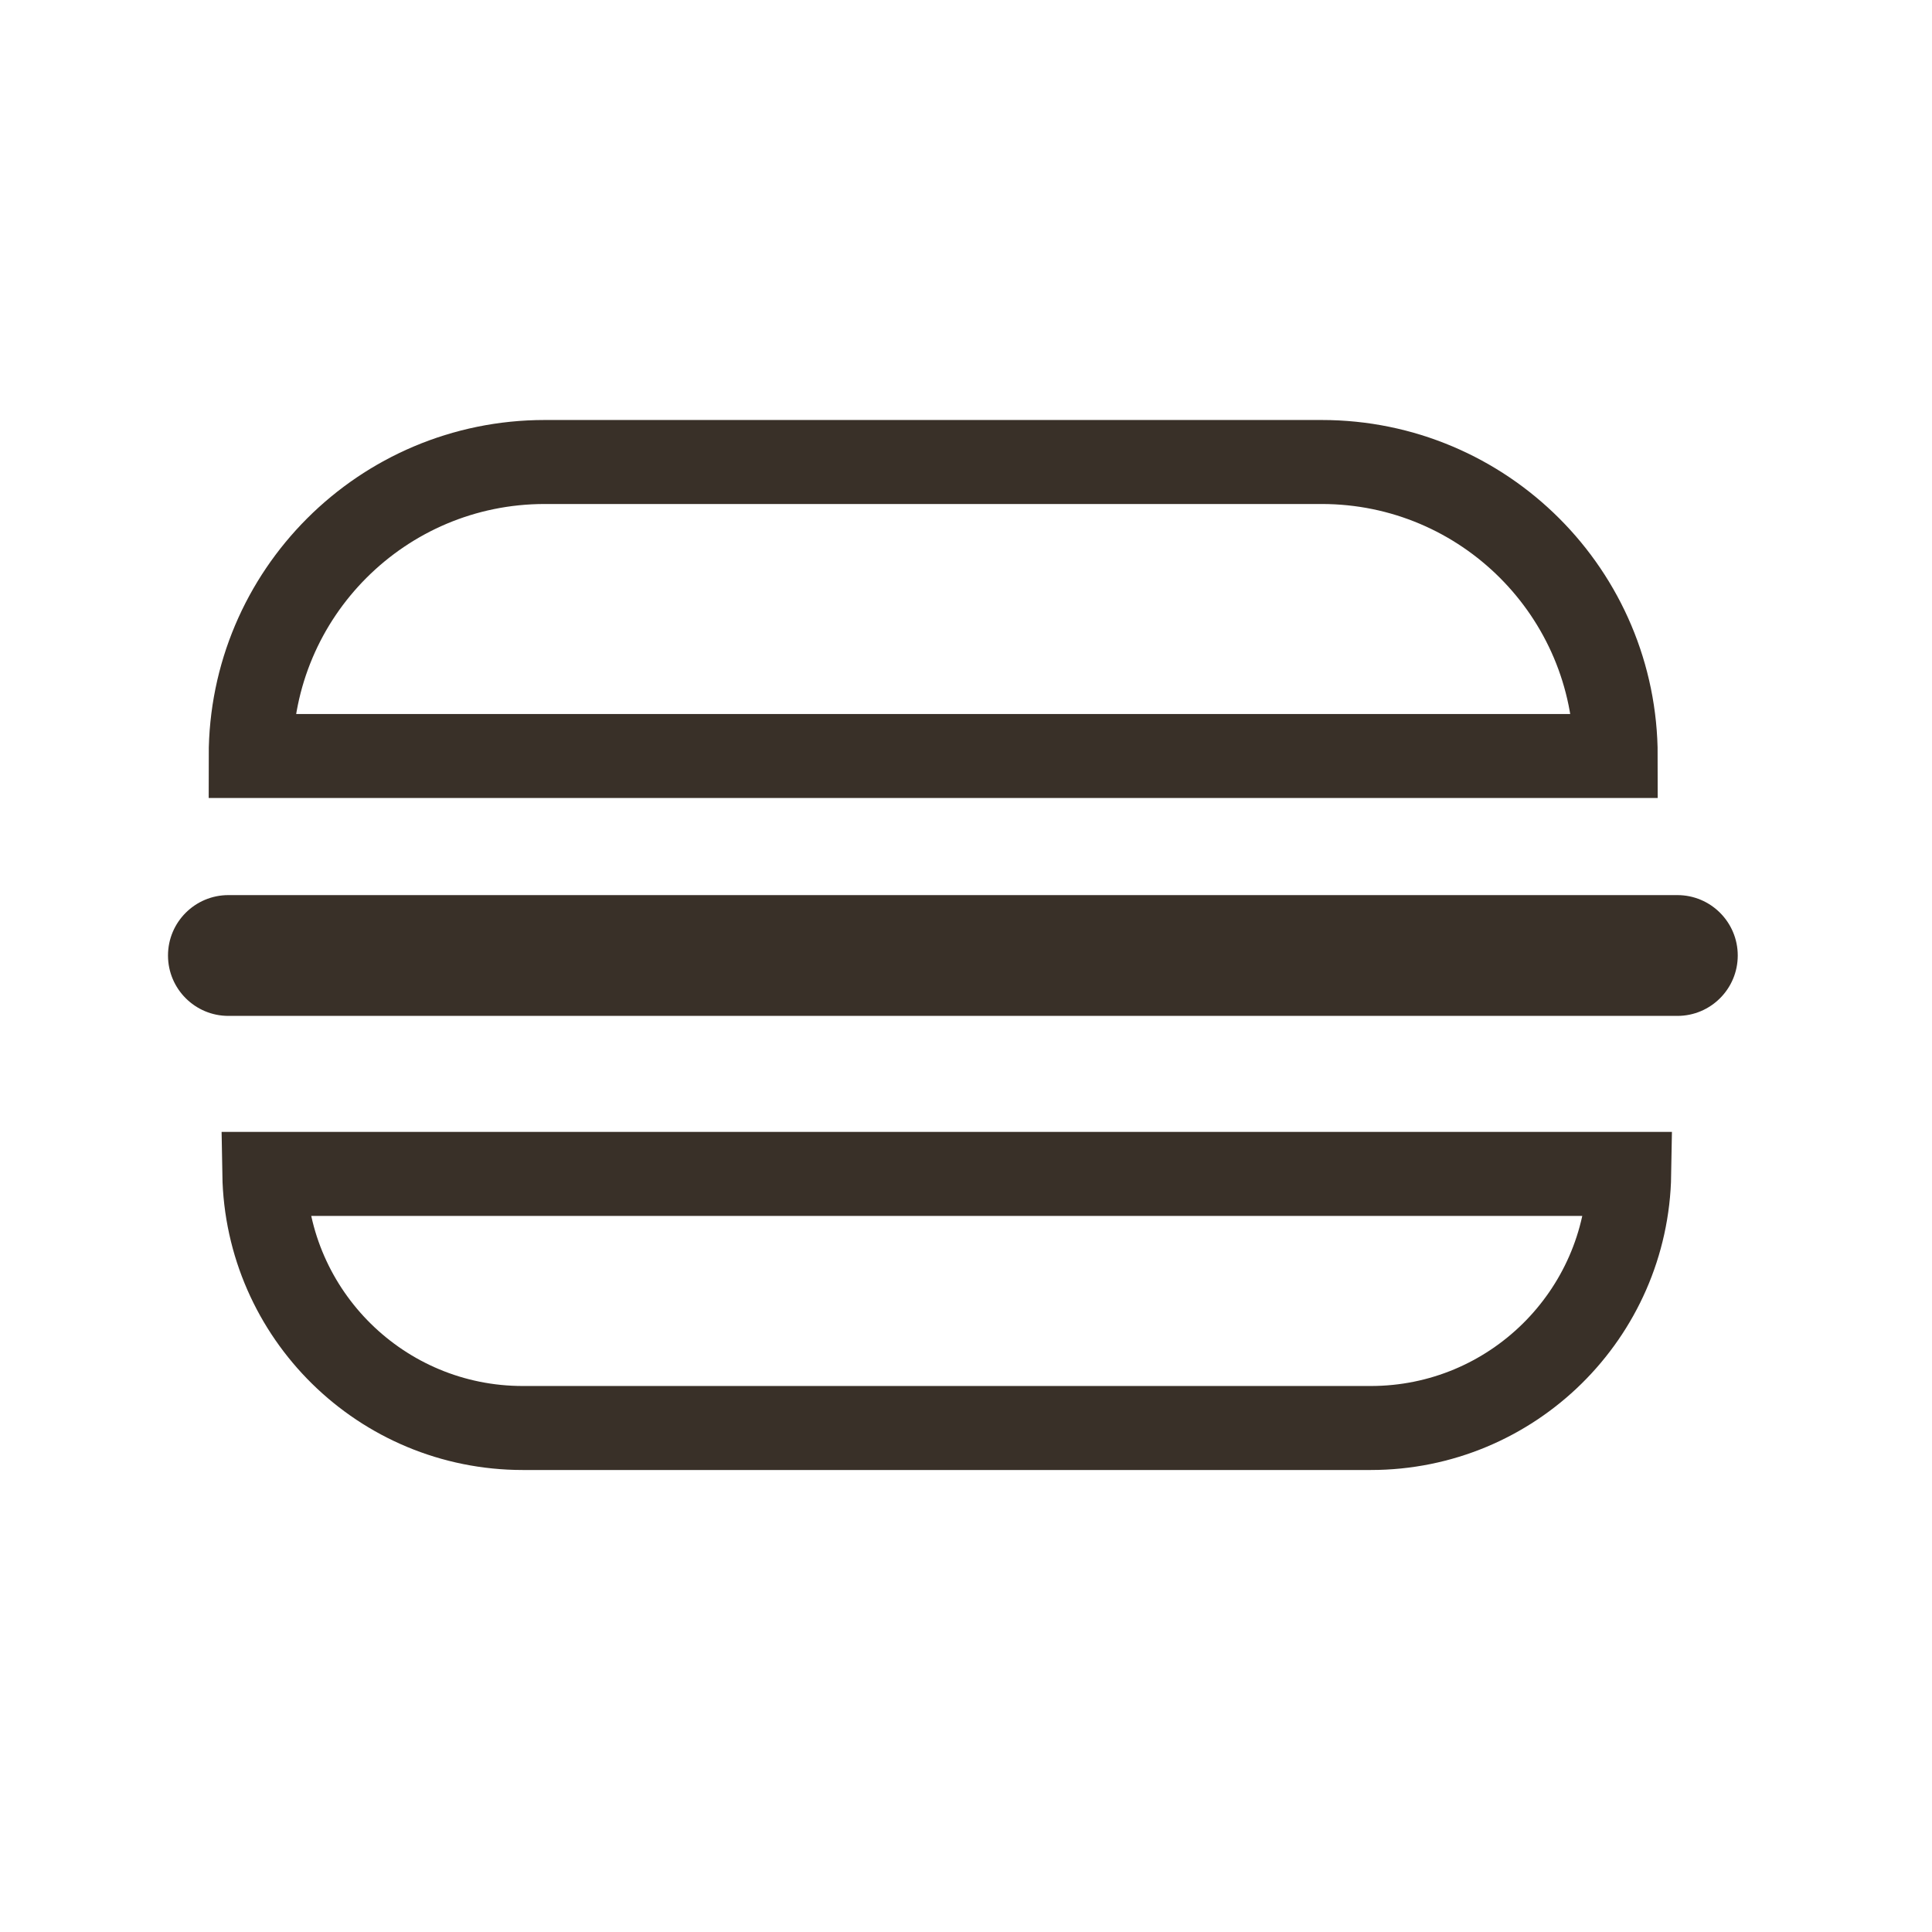
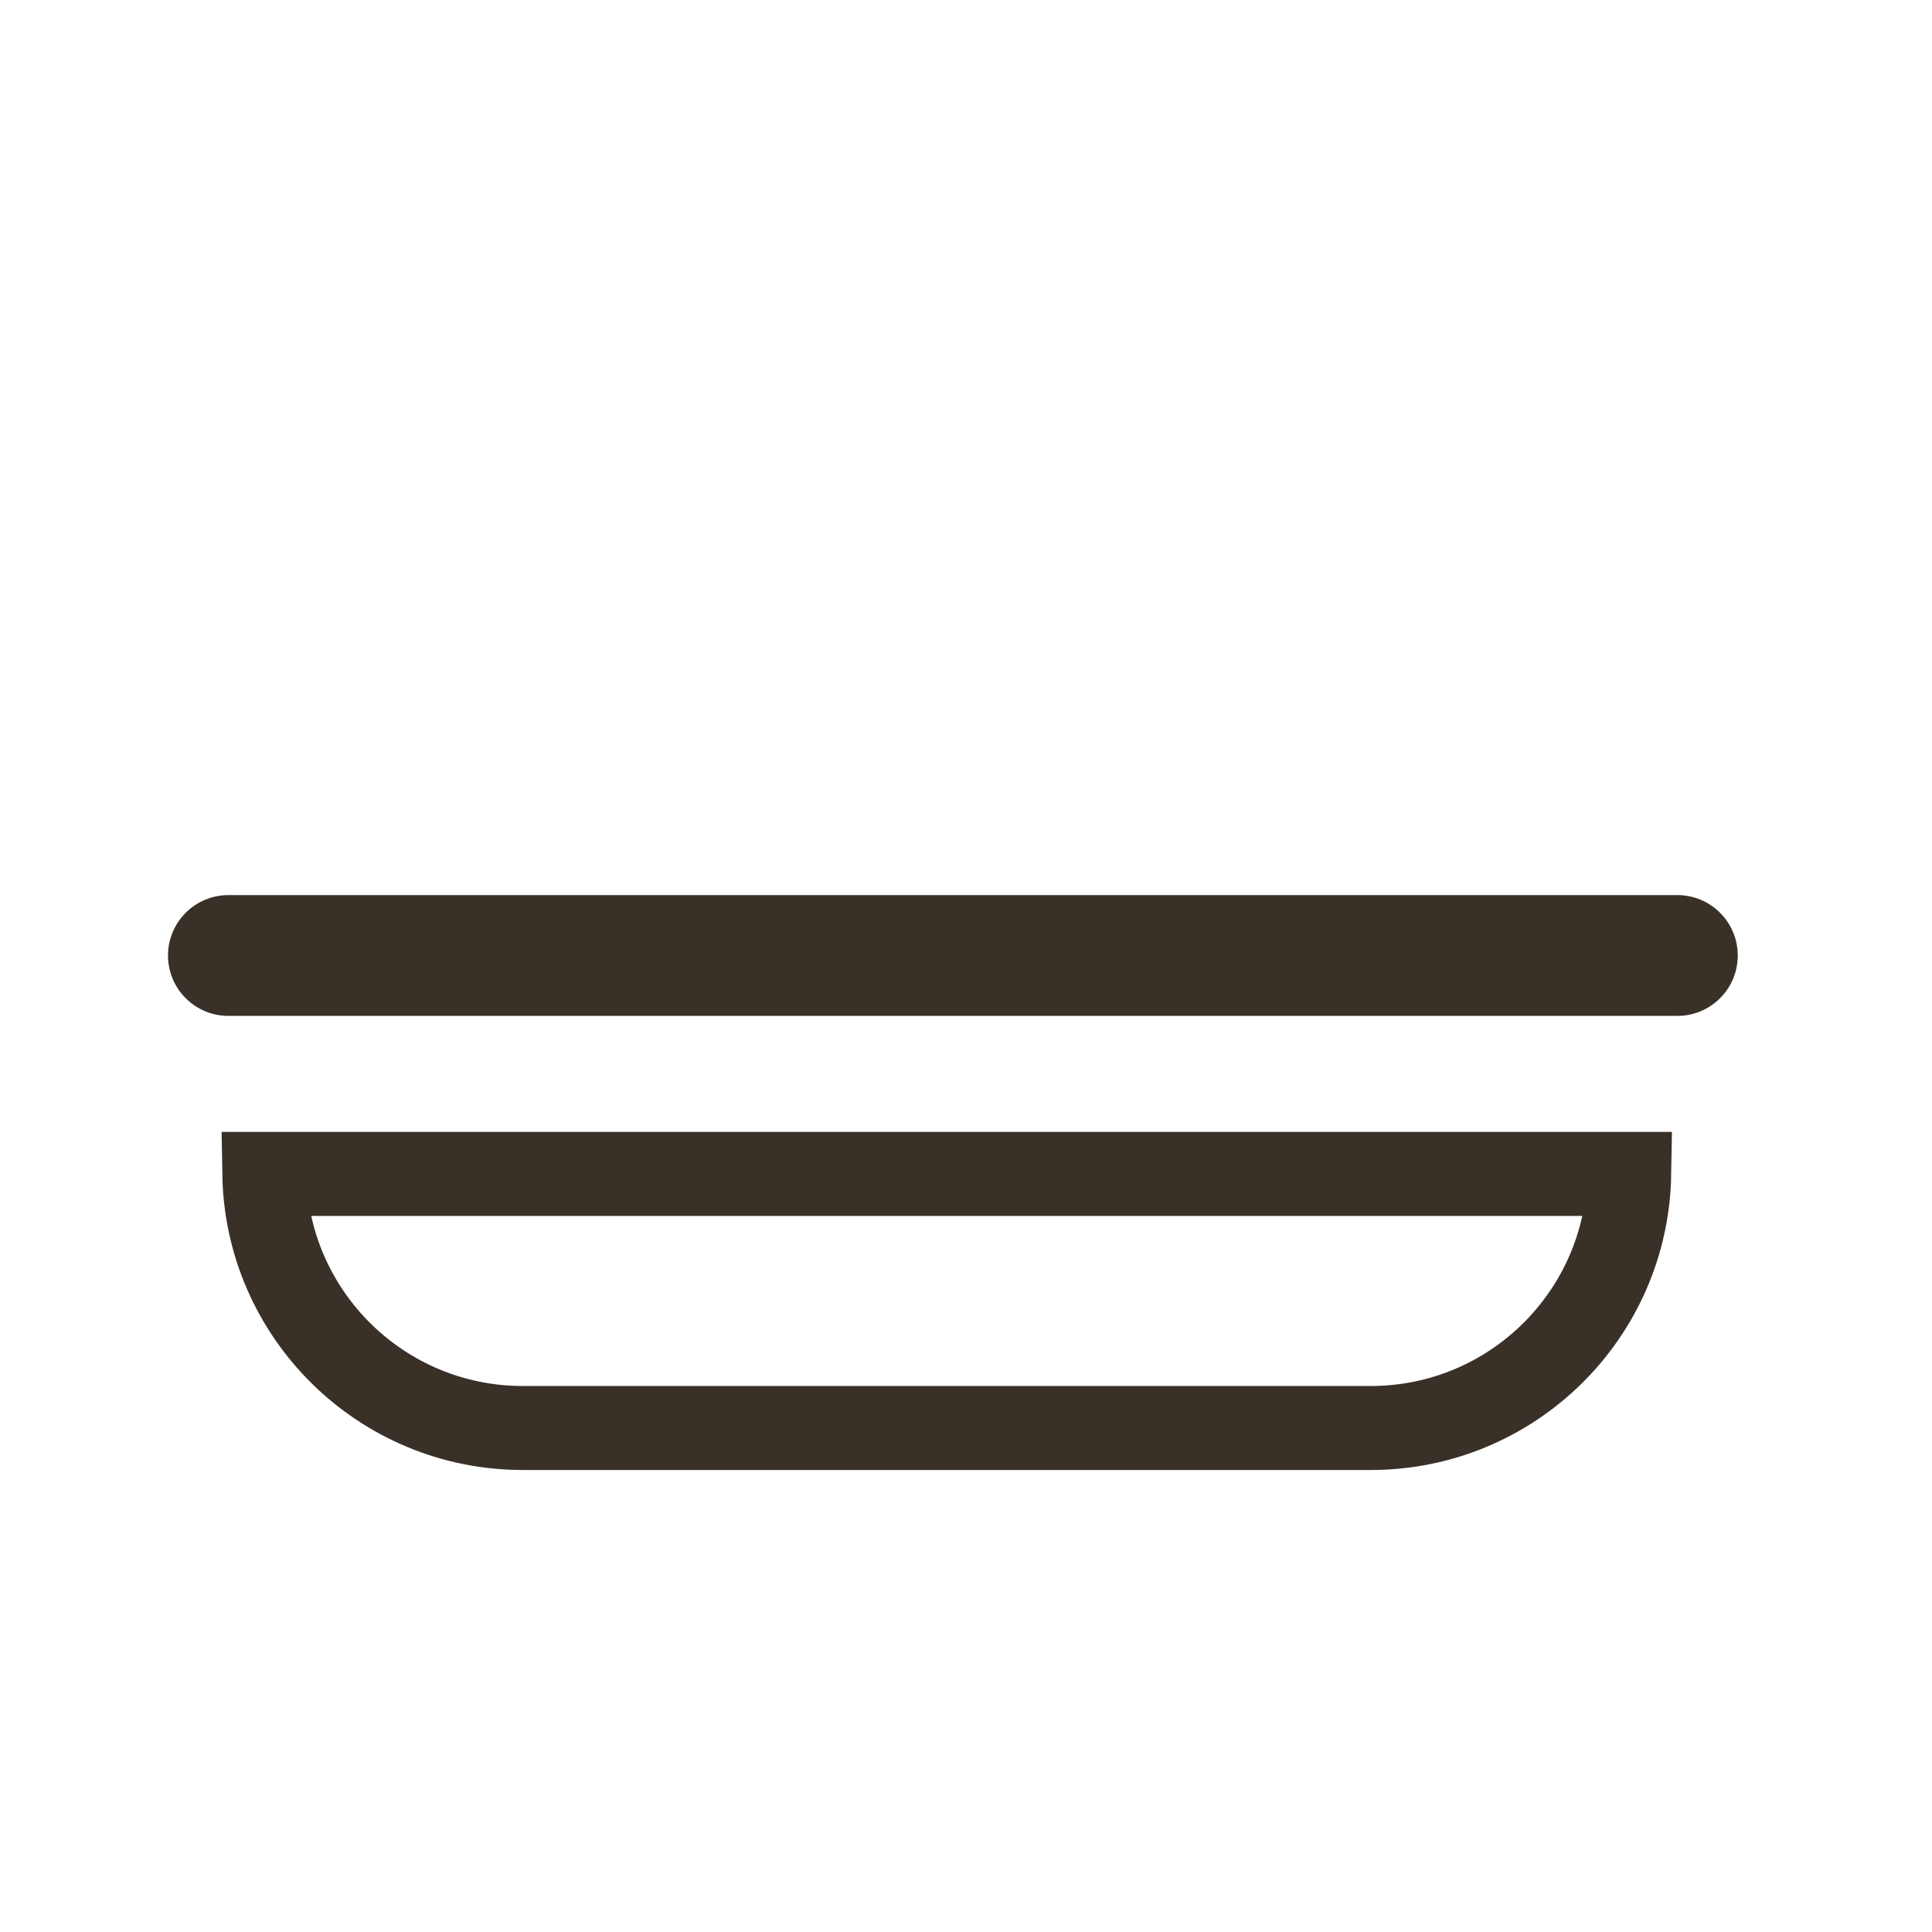
<svg xmlns="http://www.w3.org/2000/svg" width="46" height="46" viewBox="0 0 46 46" fill="none">
-   <path d="M5.969 18C5.969 14.134 9.103 11 12.969 11H31.469C35.335 11 38.469 14.134 38.469 18H5.969Z" stroke="#393028" stroke-width="2" />
  <path d="M6.293 27.95H38.791C38.735 31.301 36.001 34 32.636 34H12.448C9.083 34 6.349 31.301 6.293 27.95Z" stroke="#393028" stroke-width="2" />
  <path d="M39.938 21.312H5.438C4.644 21.312 4 21.956 4 22.75C4 23.544 4.644 24.188 5.438 24.188H39.938C40.731 24.188 41.375 23.544 41.375 22.75C41.375 21.956 40.731 21.312 39.938 21.312Z" fill="#393028" />
</svg>